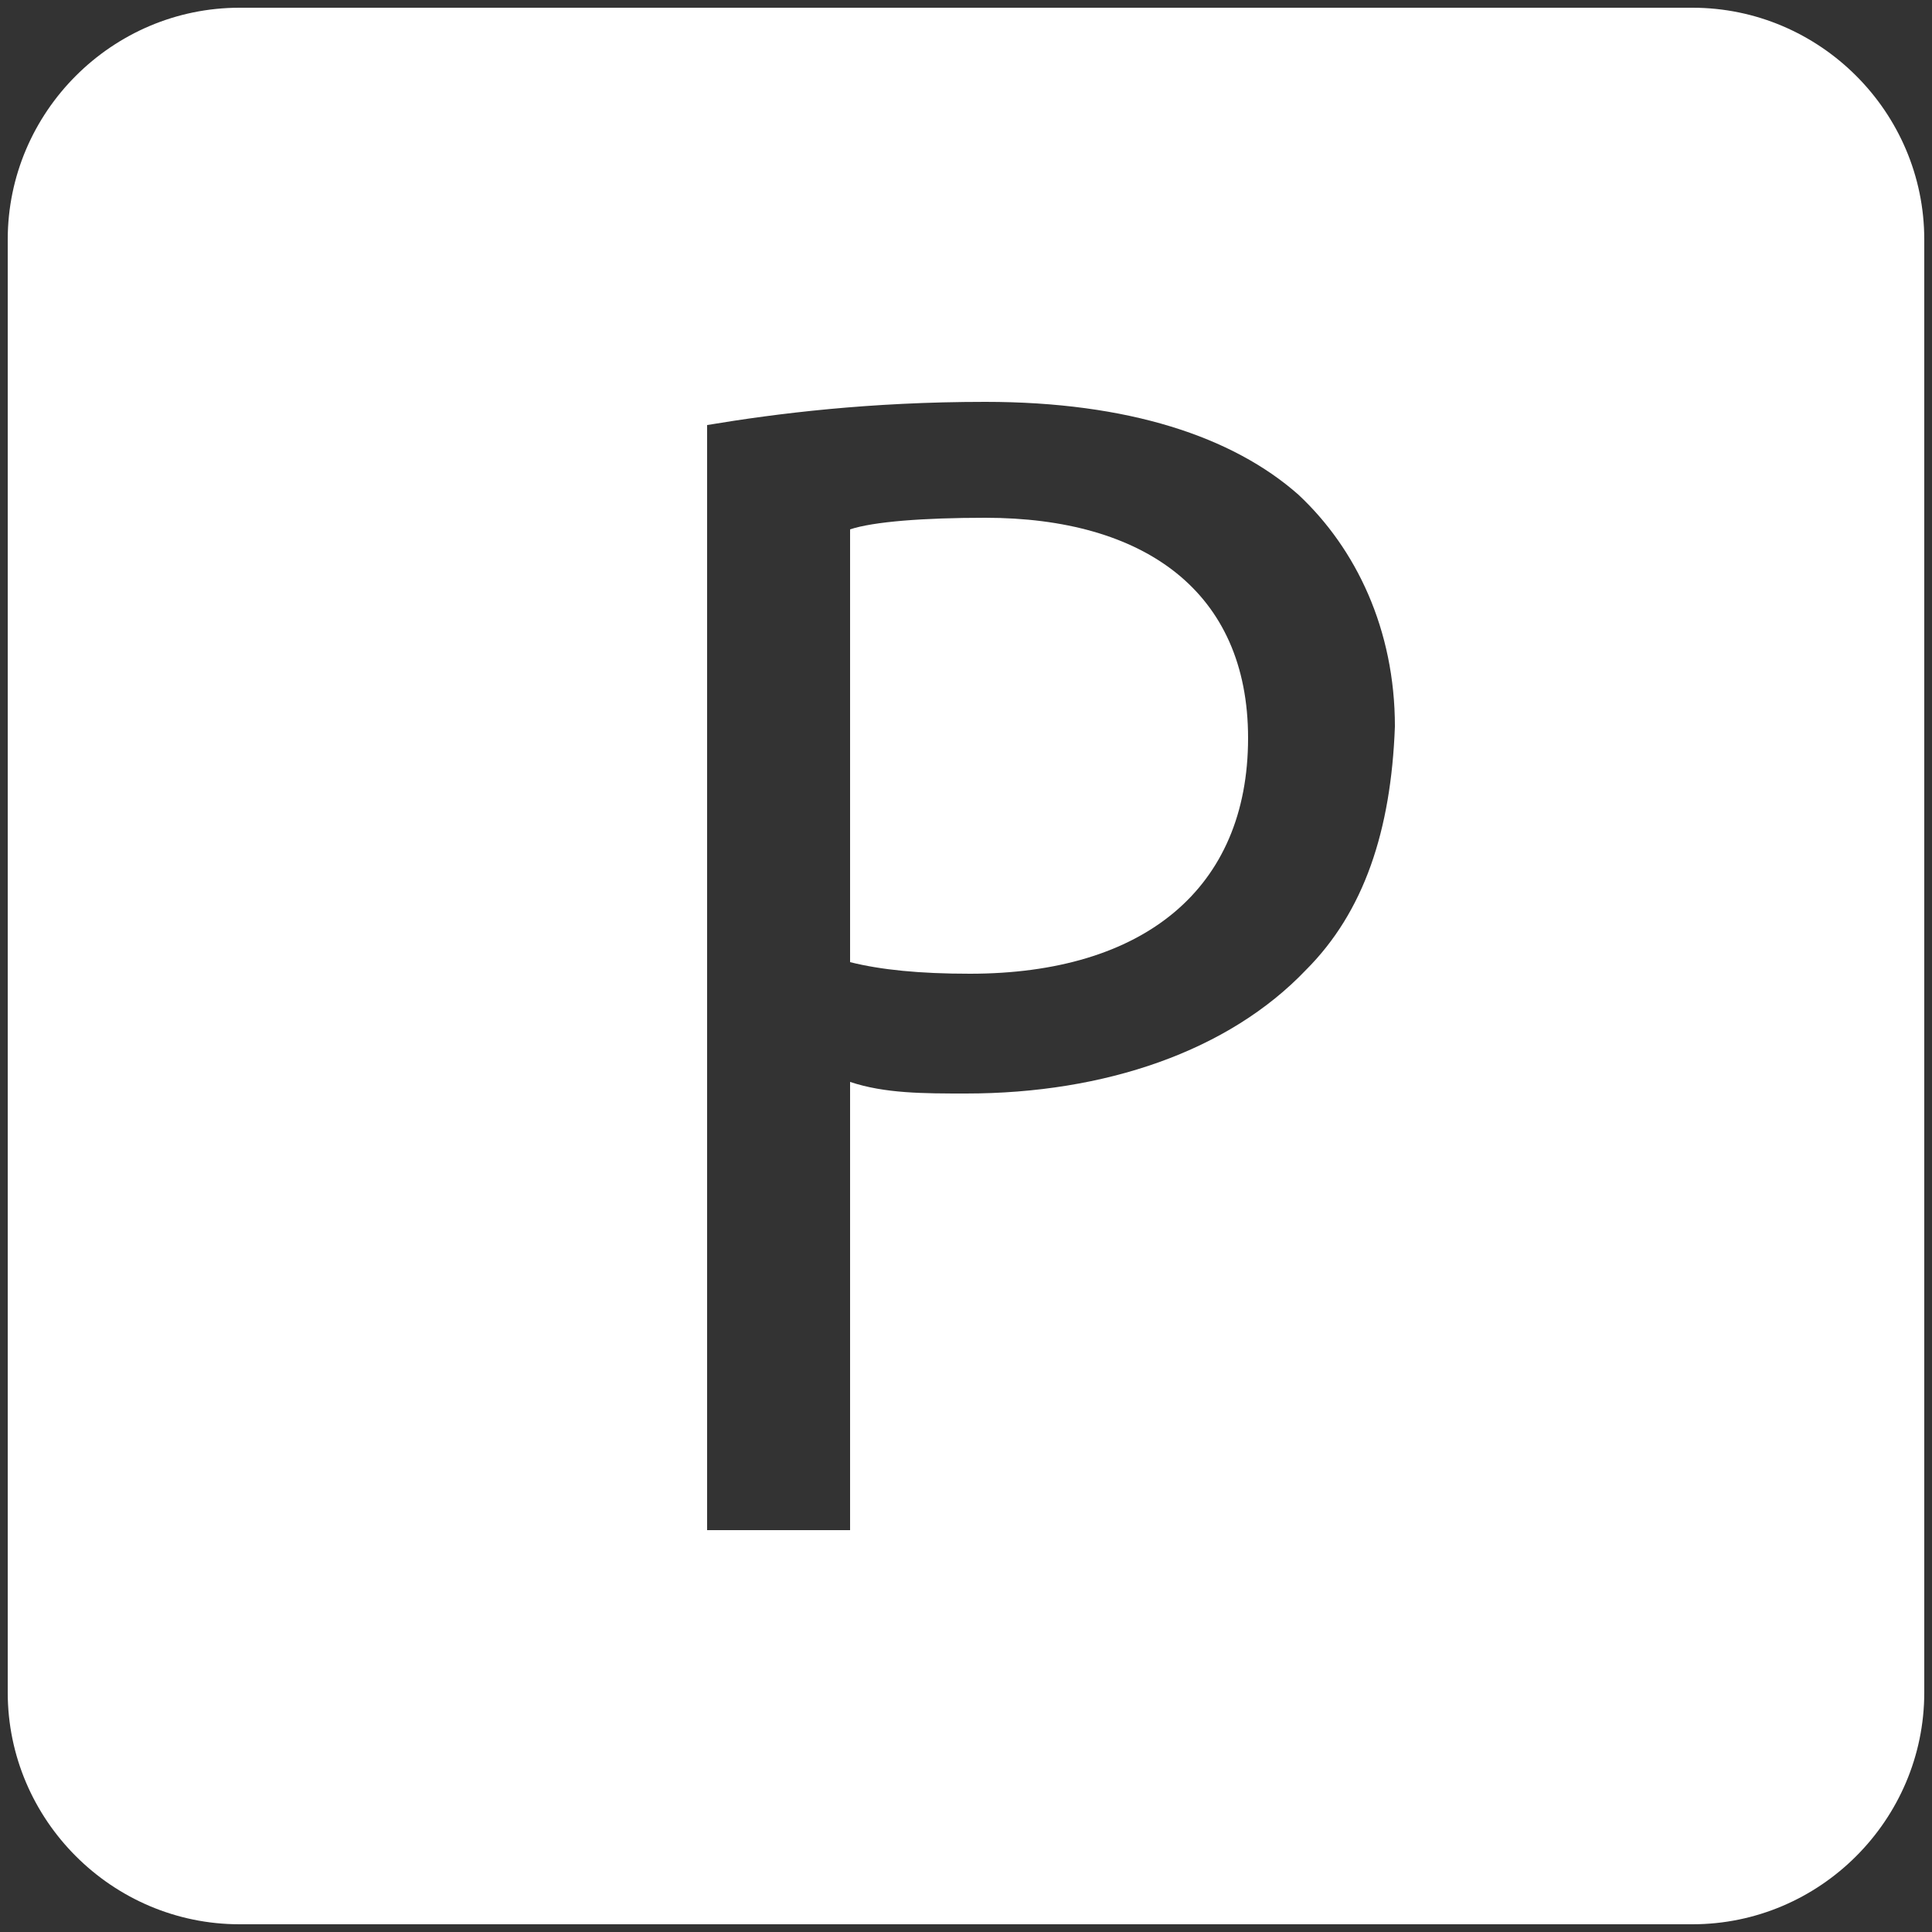
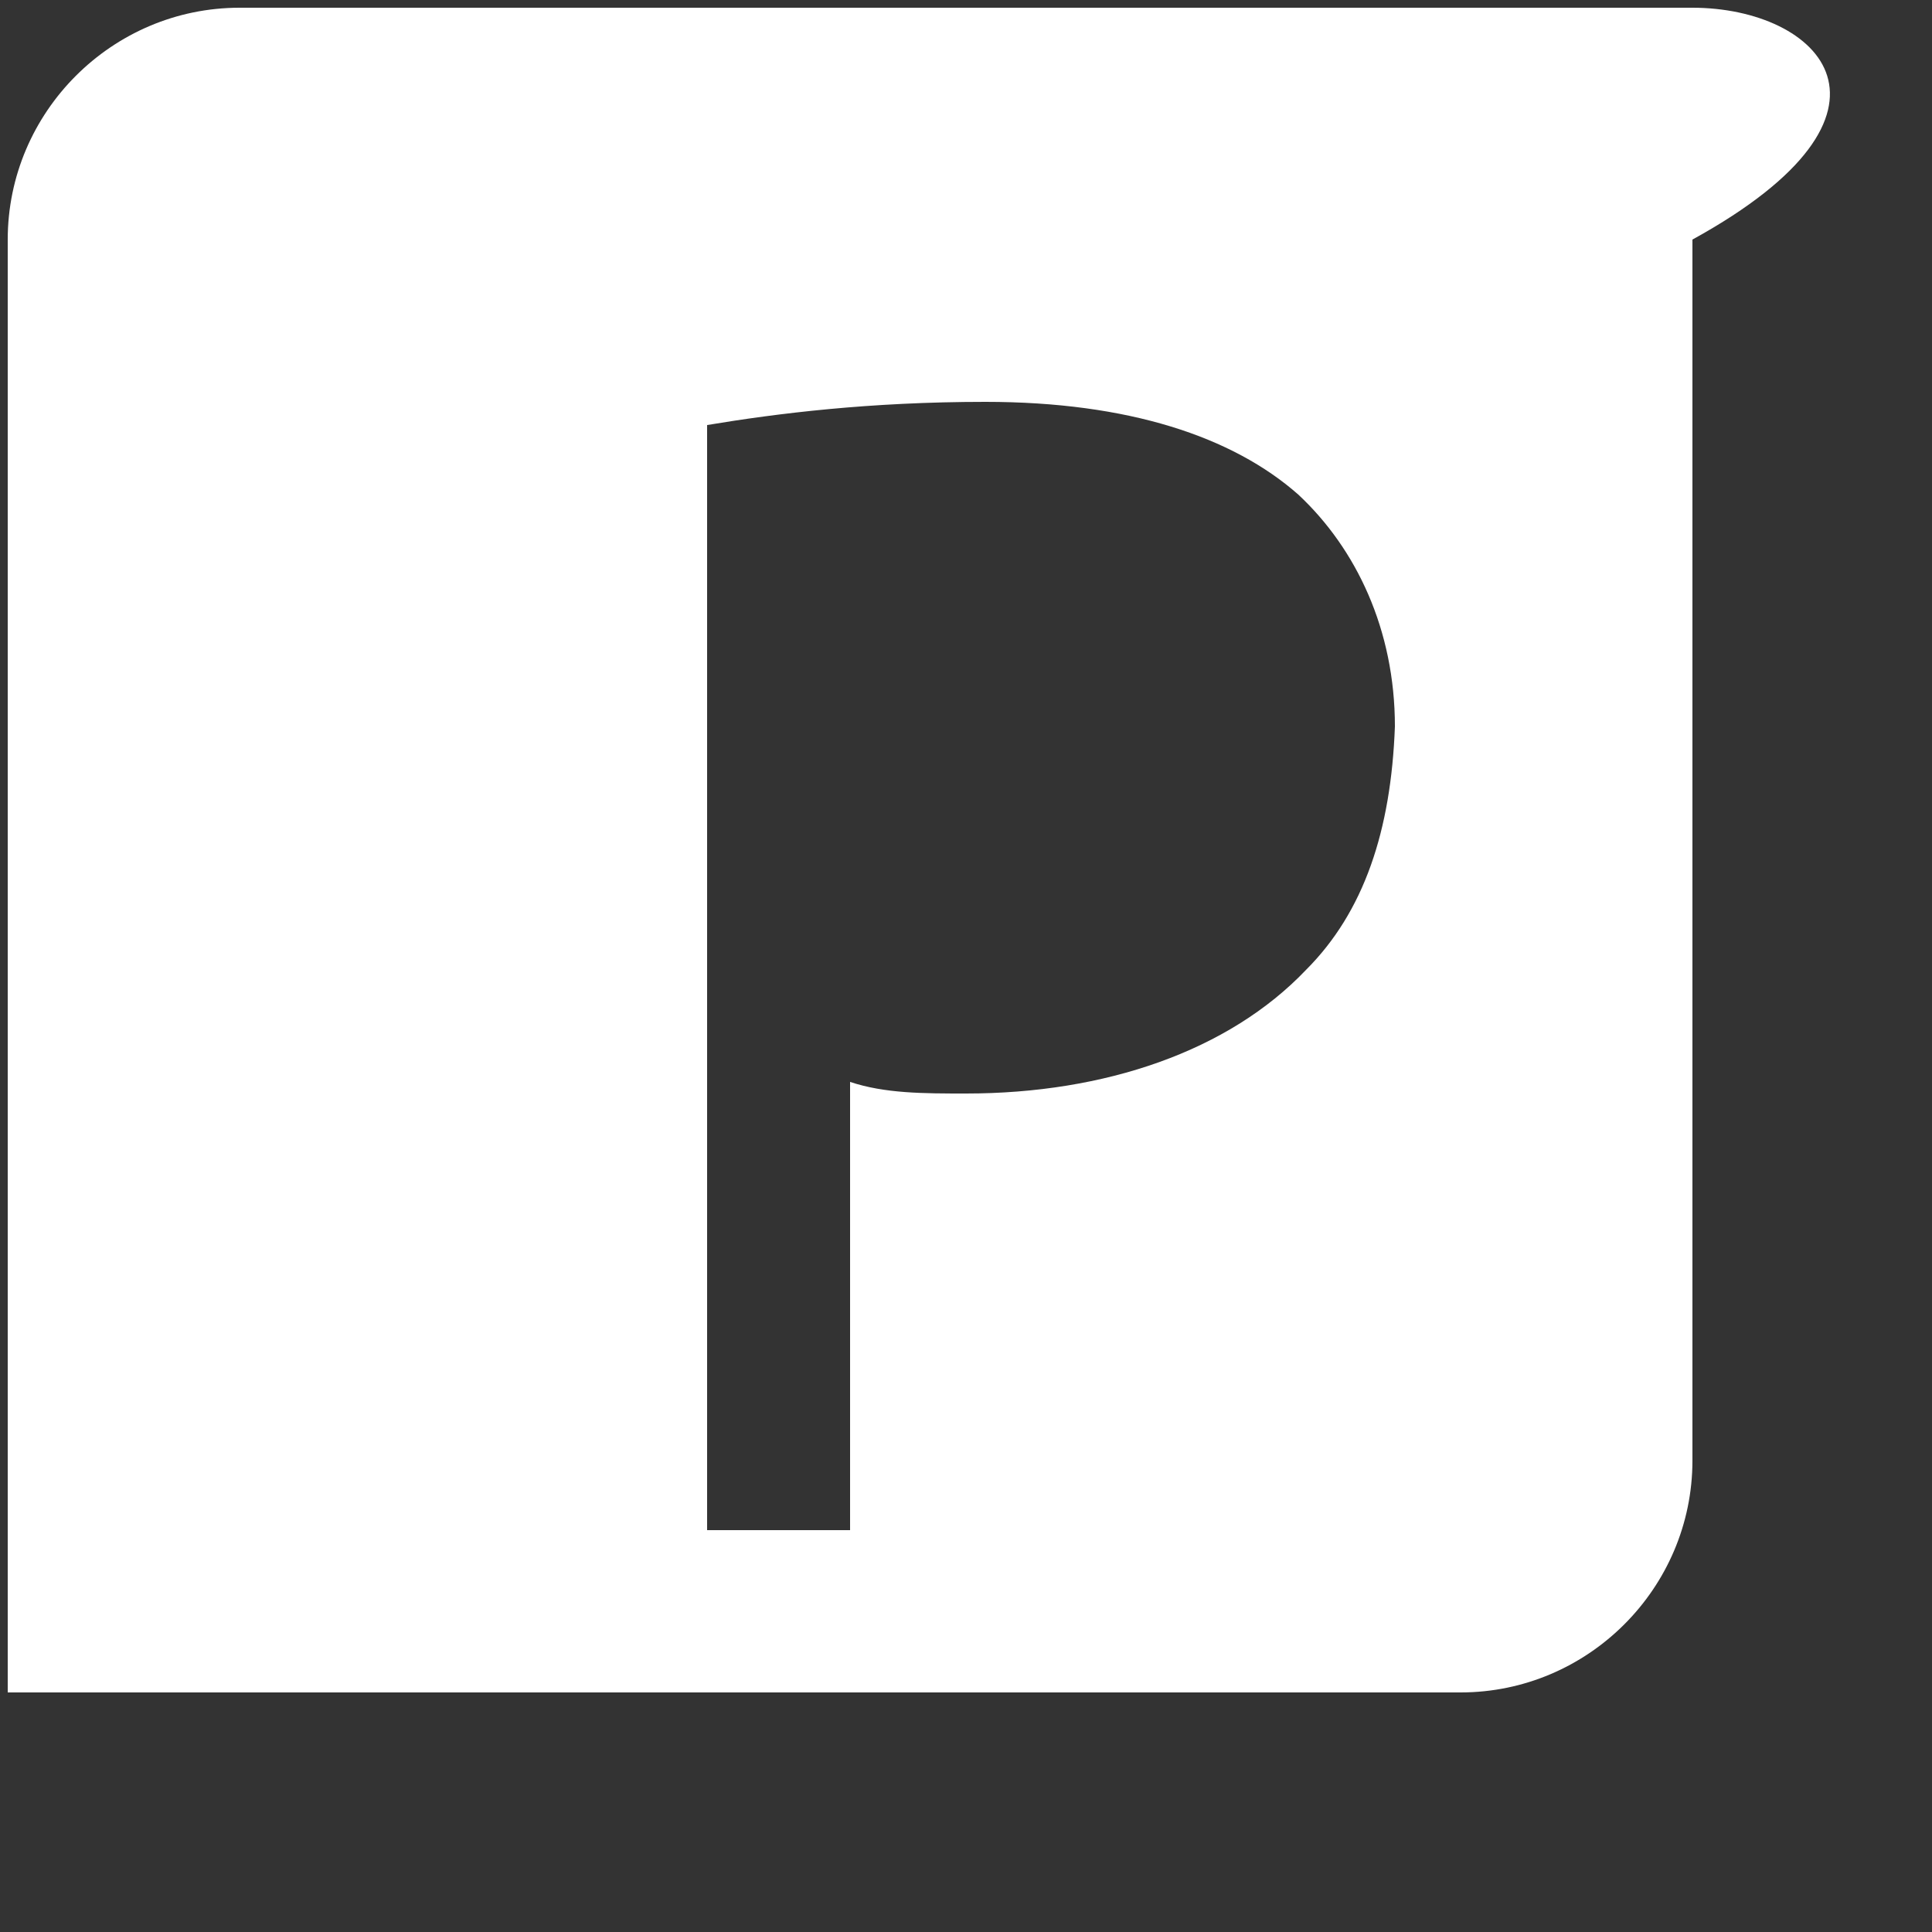
<svg xmlns="http://www.w3.org/2000/svg" version="1.1" id="Ebene_1" x="0px" y="0px" viewBox="0 0 50 50" style="enable-background:new 0 0 50 50;" xml:space="preserve">
  <rect x="0" y="0" width="50" height="50" fill="#333333" stroke="none" />
  <style type="text/css">
	.st0{fill:#FFFFFF;}
</style>
  <g>
-     <path class="st0" d="M25.5,13.4c-1.6,0-2.9,0.1-3.5,0.3v11.2c0.8,0.2,1.8,0.3,3.1,0.3c4.5,0,7.2-2.2,7.2-6.1   C32.3,15.3,29.6,13.4,25.5,13.4z" />
-     <path class="st0" d="M43.8,0.2H6.2c-3.3,0-6,2.7-6,6v37.6c0,3.3,2.7,6,6,6h37.6c3.3,0,6-2.7,6-6V6.2C49.8,2.9,47.1,0.2,43.8,0.2z    M33.8,25.1c-2,2.1-5.2,3.2-8.8,3.2c-1.1,0-2.1,0-3-0.3v11.6h-3.7V11c1.8-0.3,4.2-0.6,7.2-0.6c3.7,0,6.4,0.9,8.1,2.4   c1.5,1.4,2.5,3.5,2.5,6C36,21.5,35.3,23.6,33.8,25.1z" />
+     <path class="st0" d="M43.8,0.2H6.2c-3.3,0-6,2.7-6,6v37.6h37.6c3.3,0,6-2.7,6-6V6.2C49.8,2.9,47.1,0.2,43.8,0.2z    M33.8,25.1c-2,2.1-5.2,3.2-8.8,3.2c-1.1,0-2.1,0-3-0.3v11.6h-3.7V11c1.8-0.3,4.2-0.6,7.2-0.6c3.7,0,6.4,0.9,8.1,2.4   c1.5,1.4,2.5,3.5,2.5,6C36,21.5,35.3,23.6,33.8,25.1z" />
  </g>
</svg>